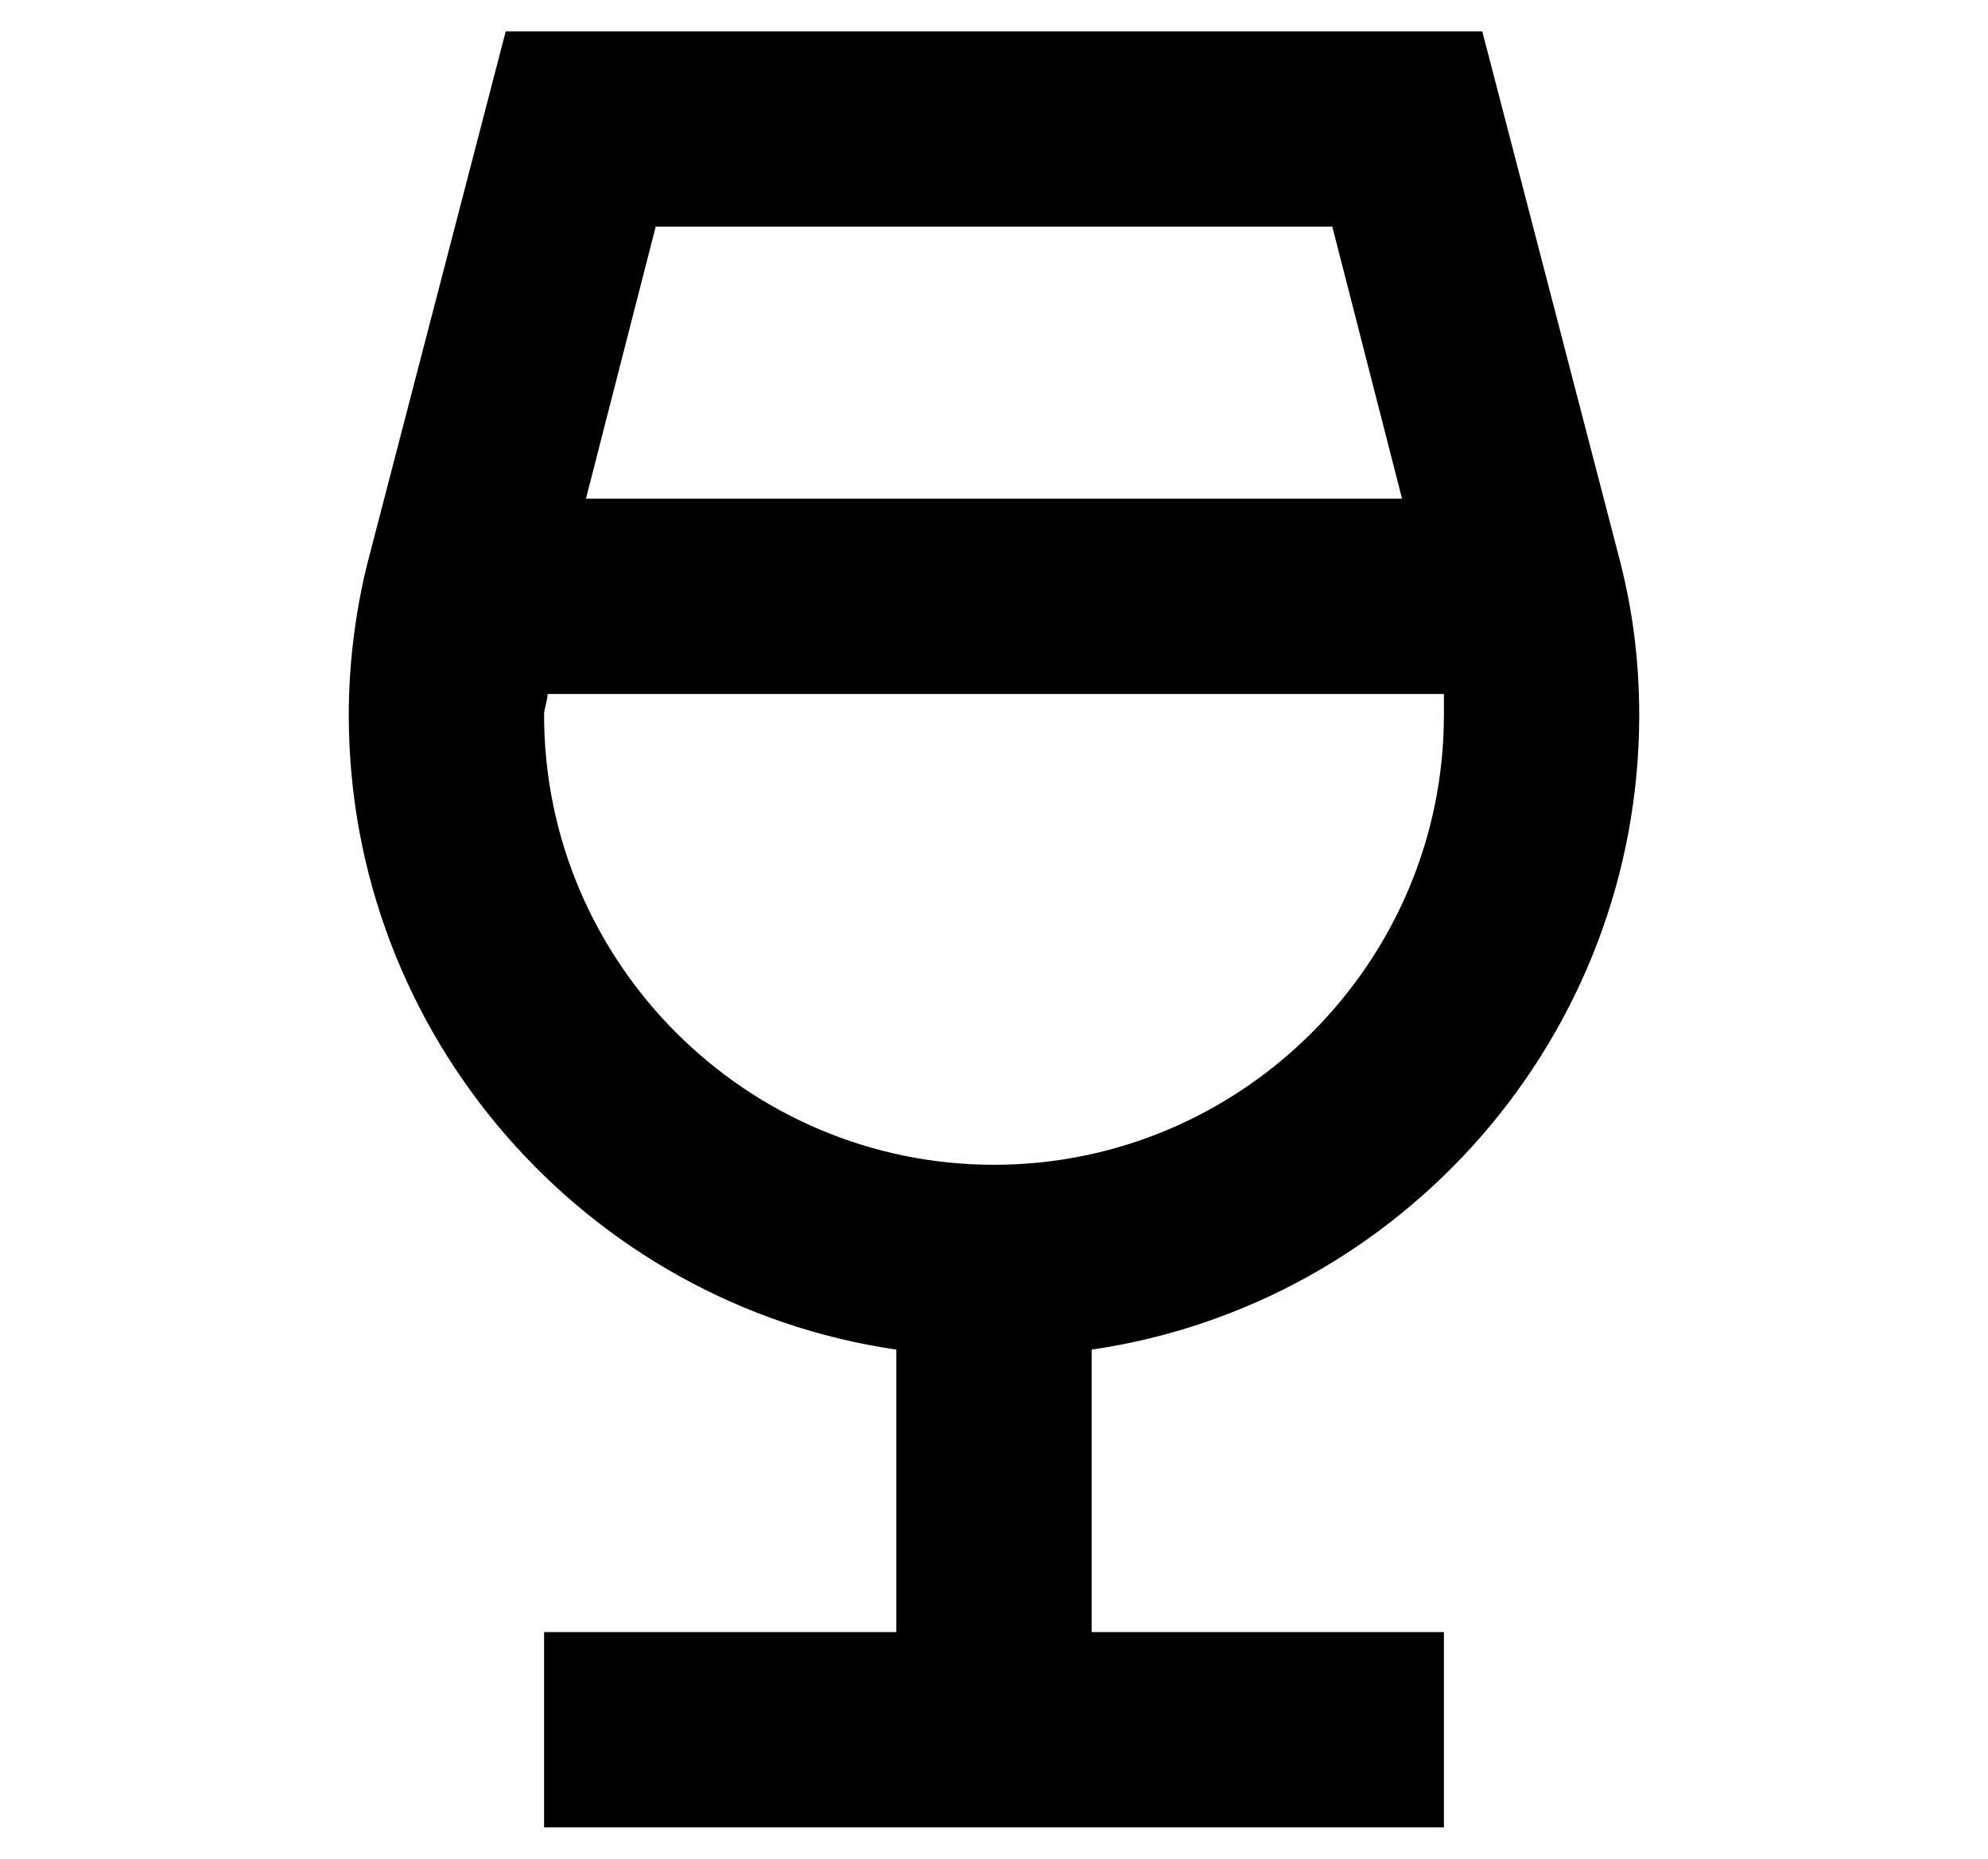
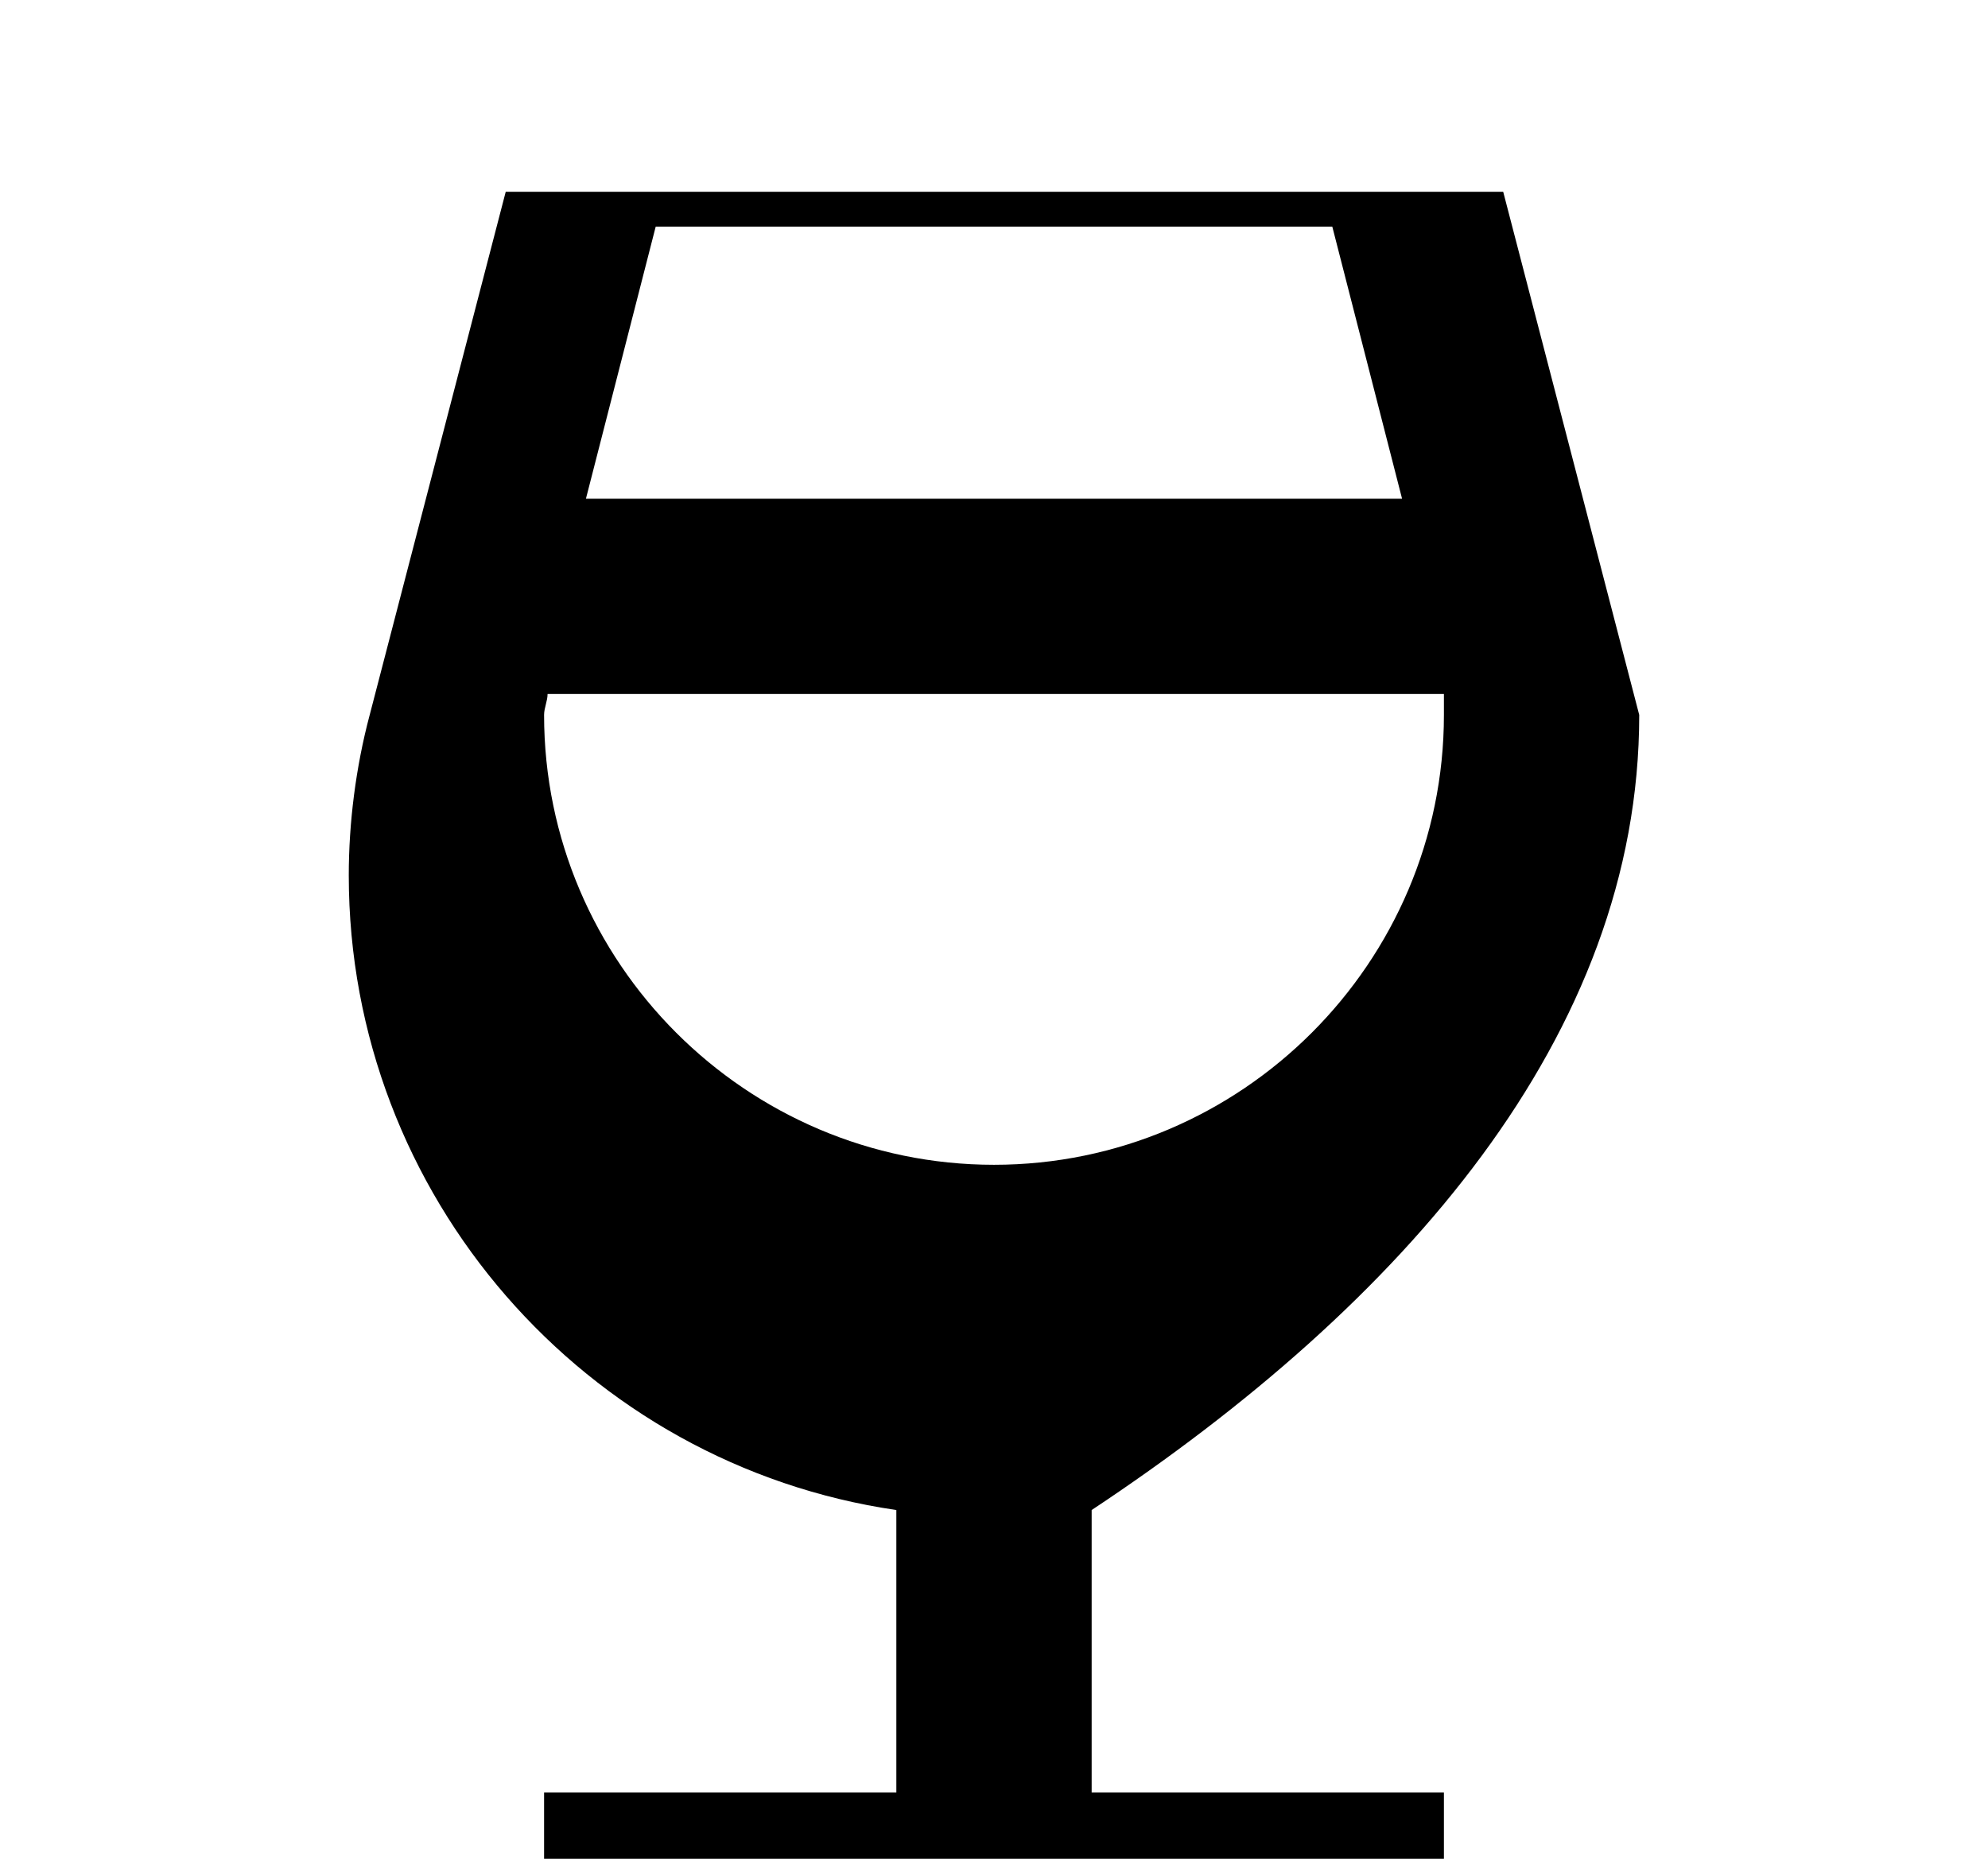
<svg xmlns="http://www.w3.org/2000/svg" version="1.1" id="Layer_1" x="0px" y="0px" viewBox="0 0 57 53.3" style="enable-background:new 0 0 57 53.3;" xml:space="preserve">
  <title>7 Controller</title>
-   <path d="M47,20.5c0-1.6-0.2-3.1-0.6-4.6l-3.9-15H14.5l-3.9,15c-0.4,1.5-0.6,3.1-0.6,4.6c0,9.2,6.8,16.9,15.7,18.2v8.1H15.6v5.6h25.8  v-5.6H31.3v-8.1C40.2,37.4,47,29.7,47,20.5z M15.7,19.9h25.7c0,0.2,0,0.4,0,0.6c0,7.1-5.8,12.9-12.9,12.9c-7.1,0-12.9-5.8-12.9-12.9  C15.6,20.3,15.7,20.1,15.7,19.9z M38.2,6.5l2,7.8H16.8l2-7.8H38.2z" />
+   <path d="M47,20.5l-3.9-15H14.5l-3.9,15c-0.4,1.5-0.6,3.1-0.6,4.6c0,9.2,6.8,16.9,15.7,18.2v8.1H15.6v5.6h25.8  v-5.6H31.3v-8.1C40.2,37.4,47,29.7,47,20.5z M15.7,19.9h25.7c0,0.2,0,0.4,0,0.6c0,7.1-5.8,12.9-12.9,12.9c-7.1,0-12.9-5.8-12.9-12.9  C15.6,20.3,15.7,20.1,15.7,19.9z M38.2,6.5l2,7.8H16.8l2-7.8H38.2z" />
</svg>